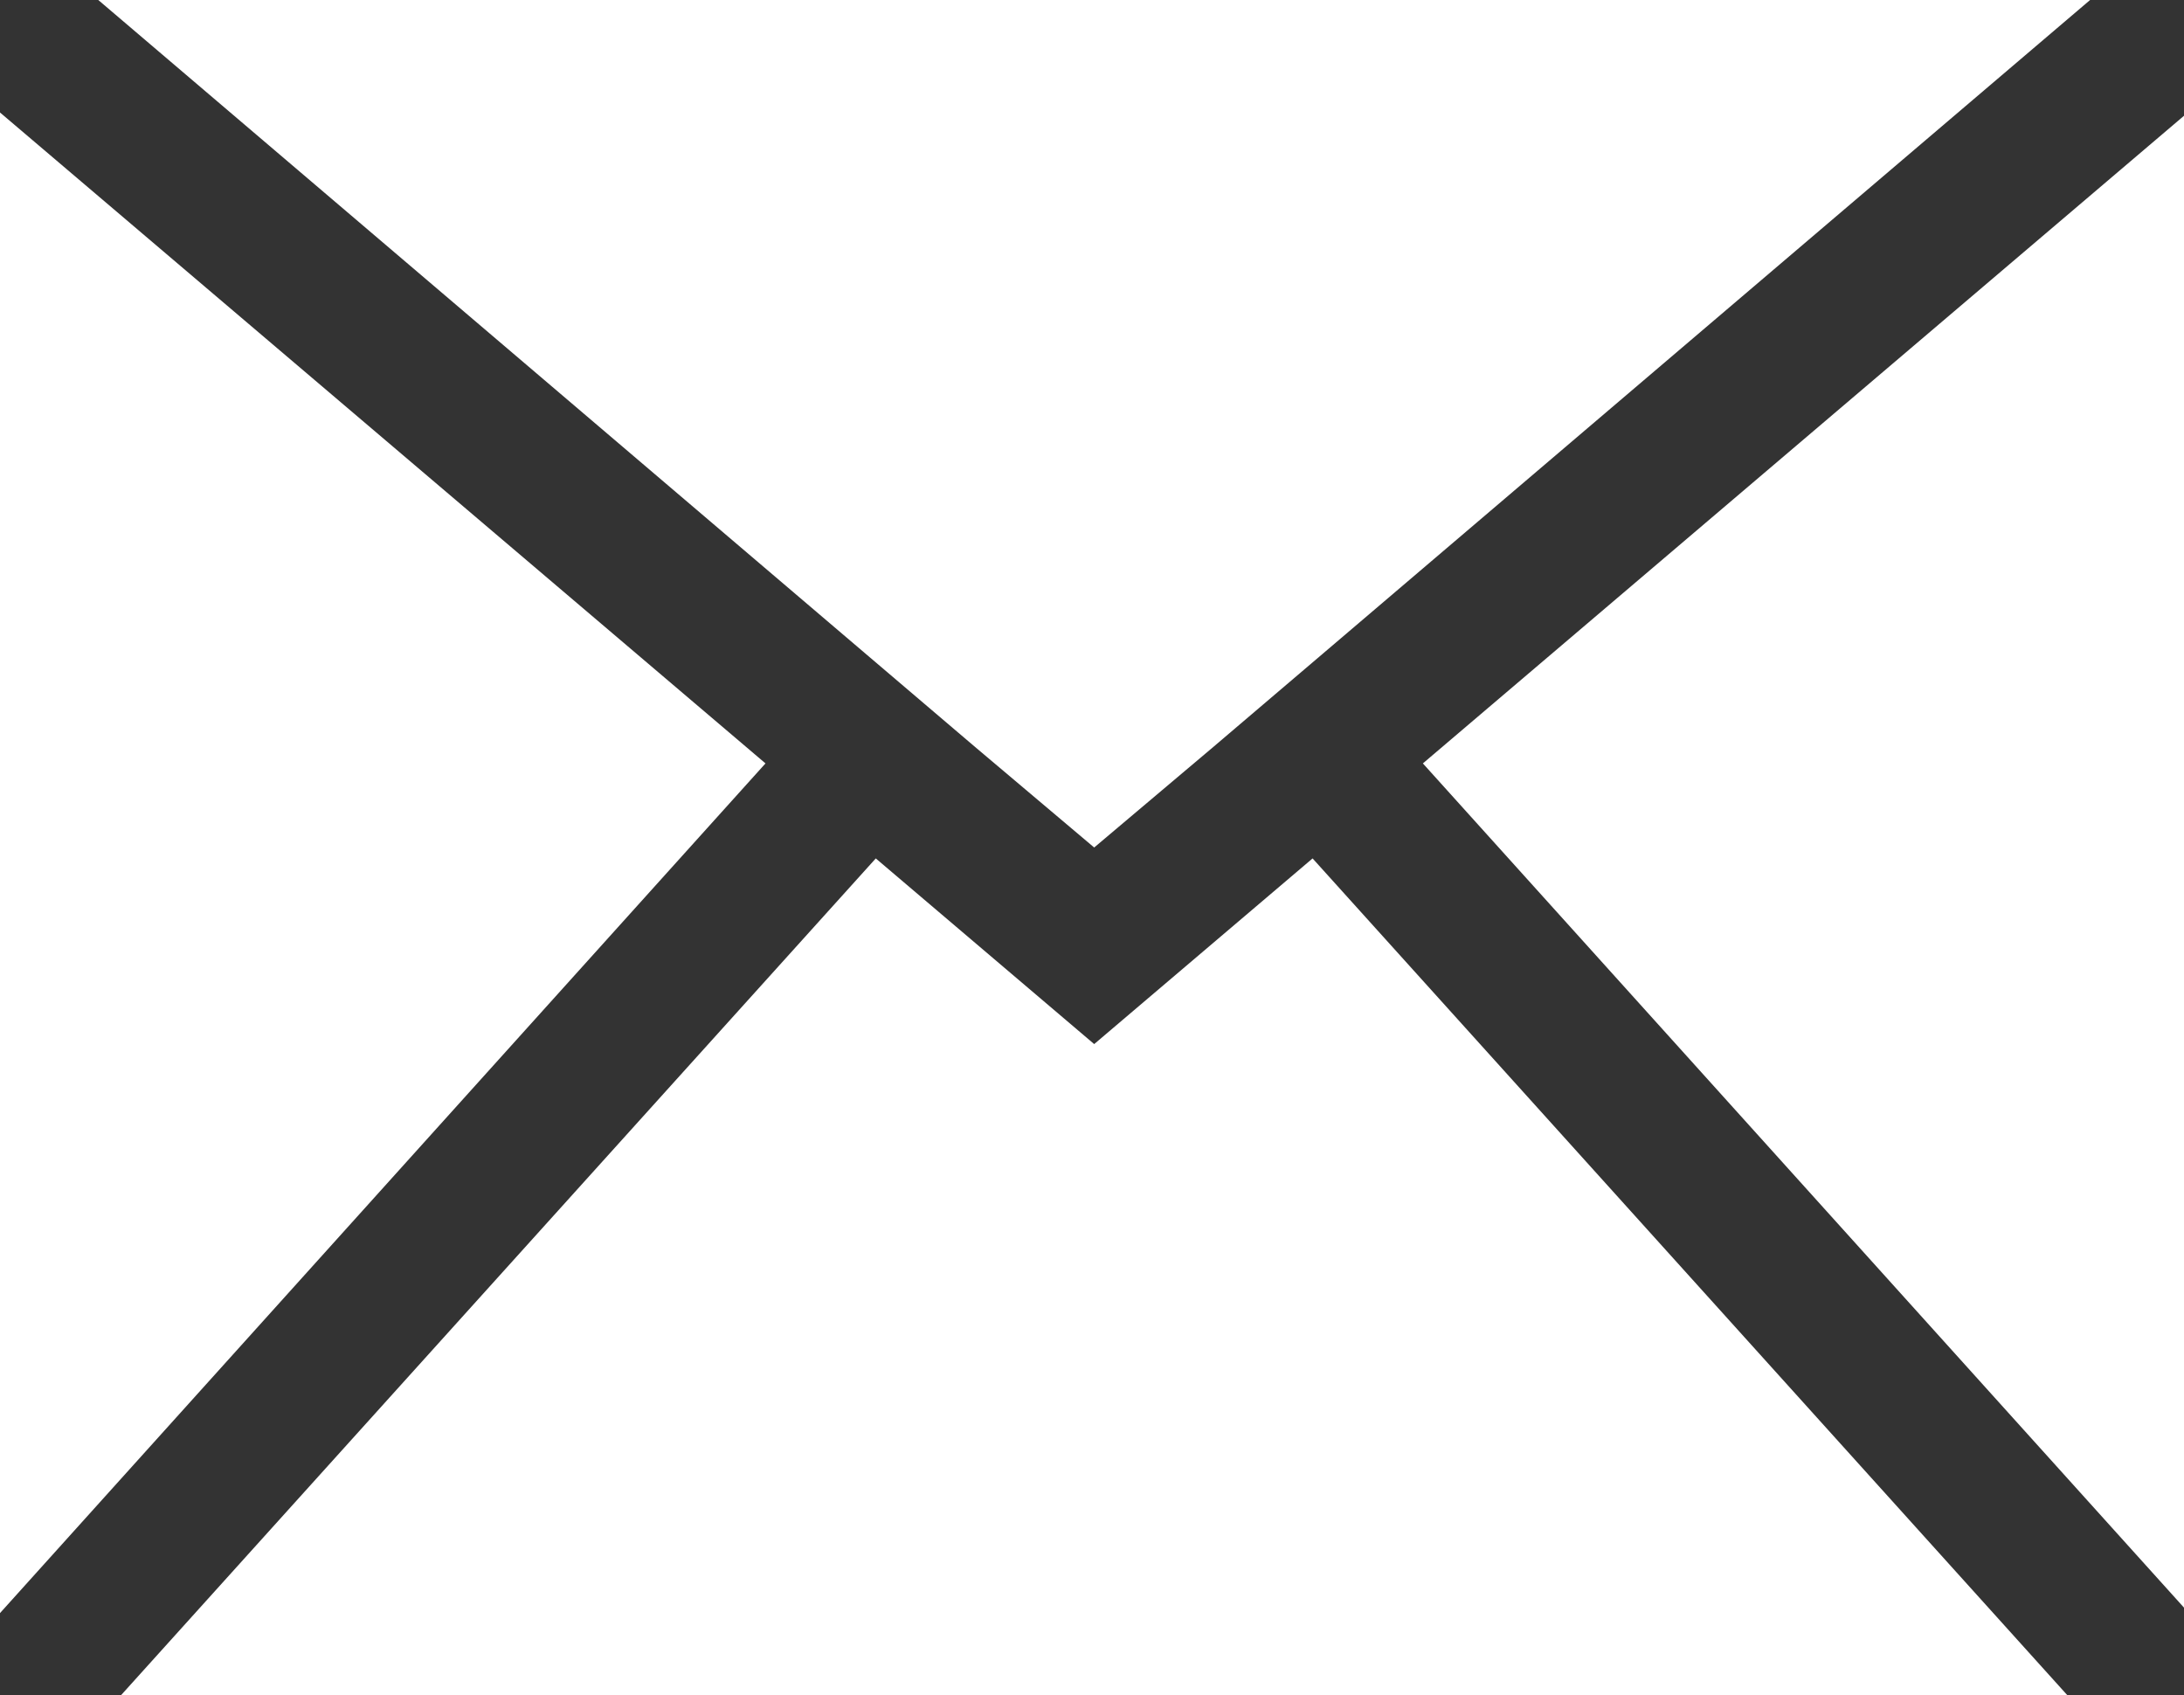
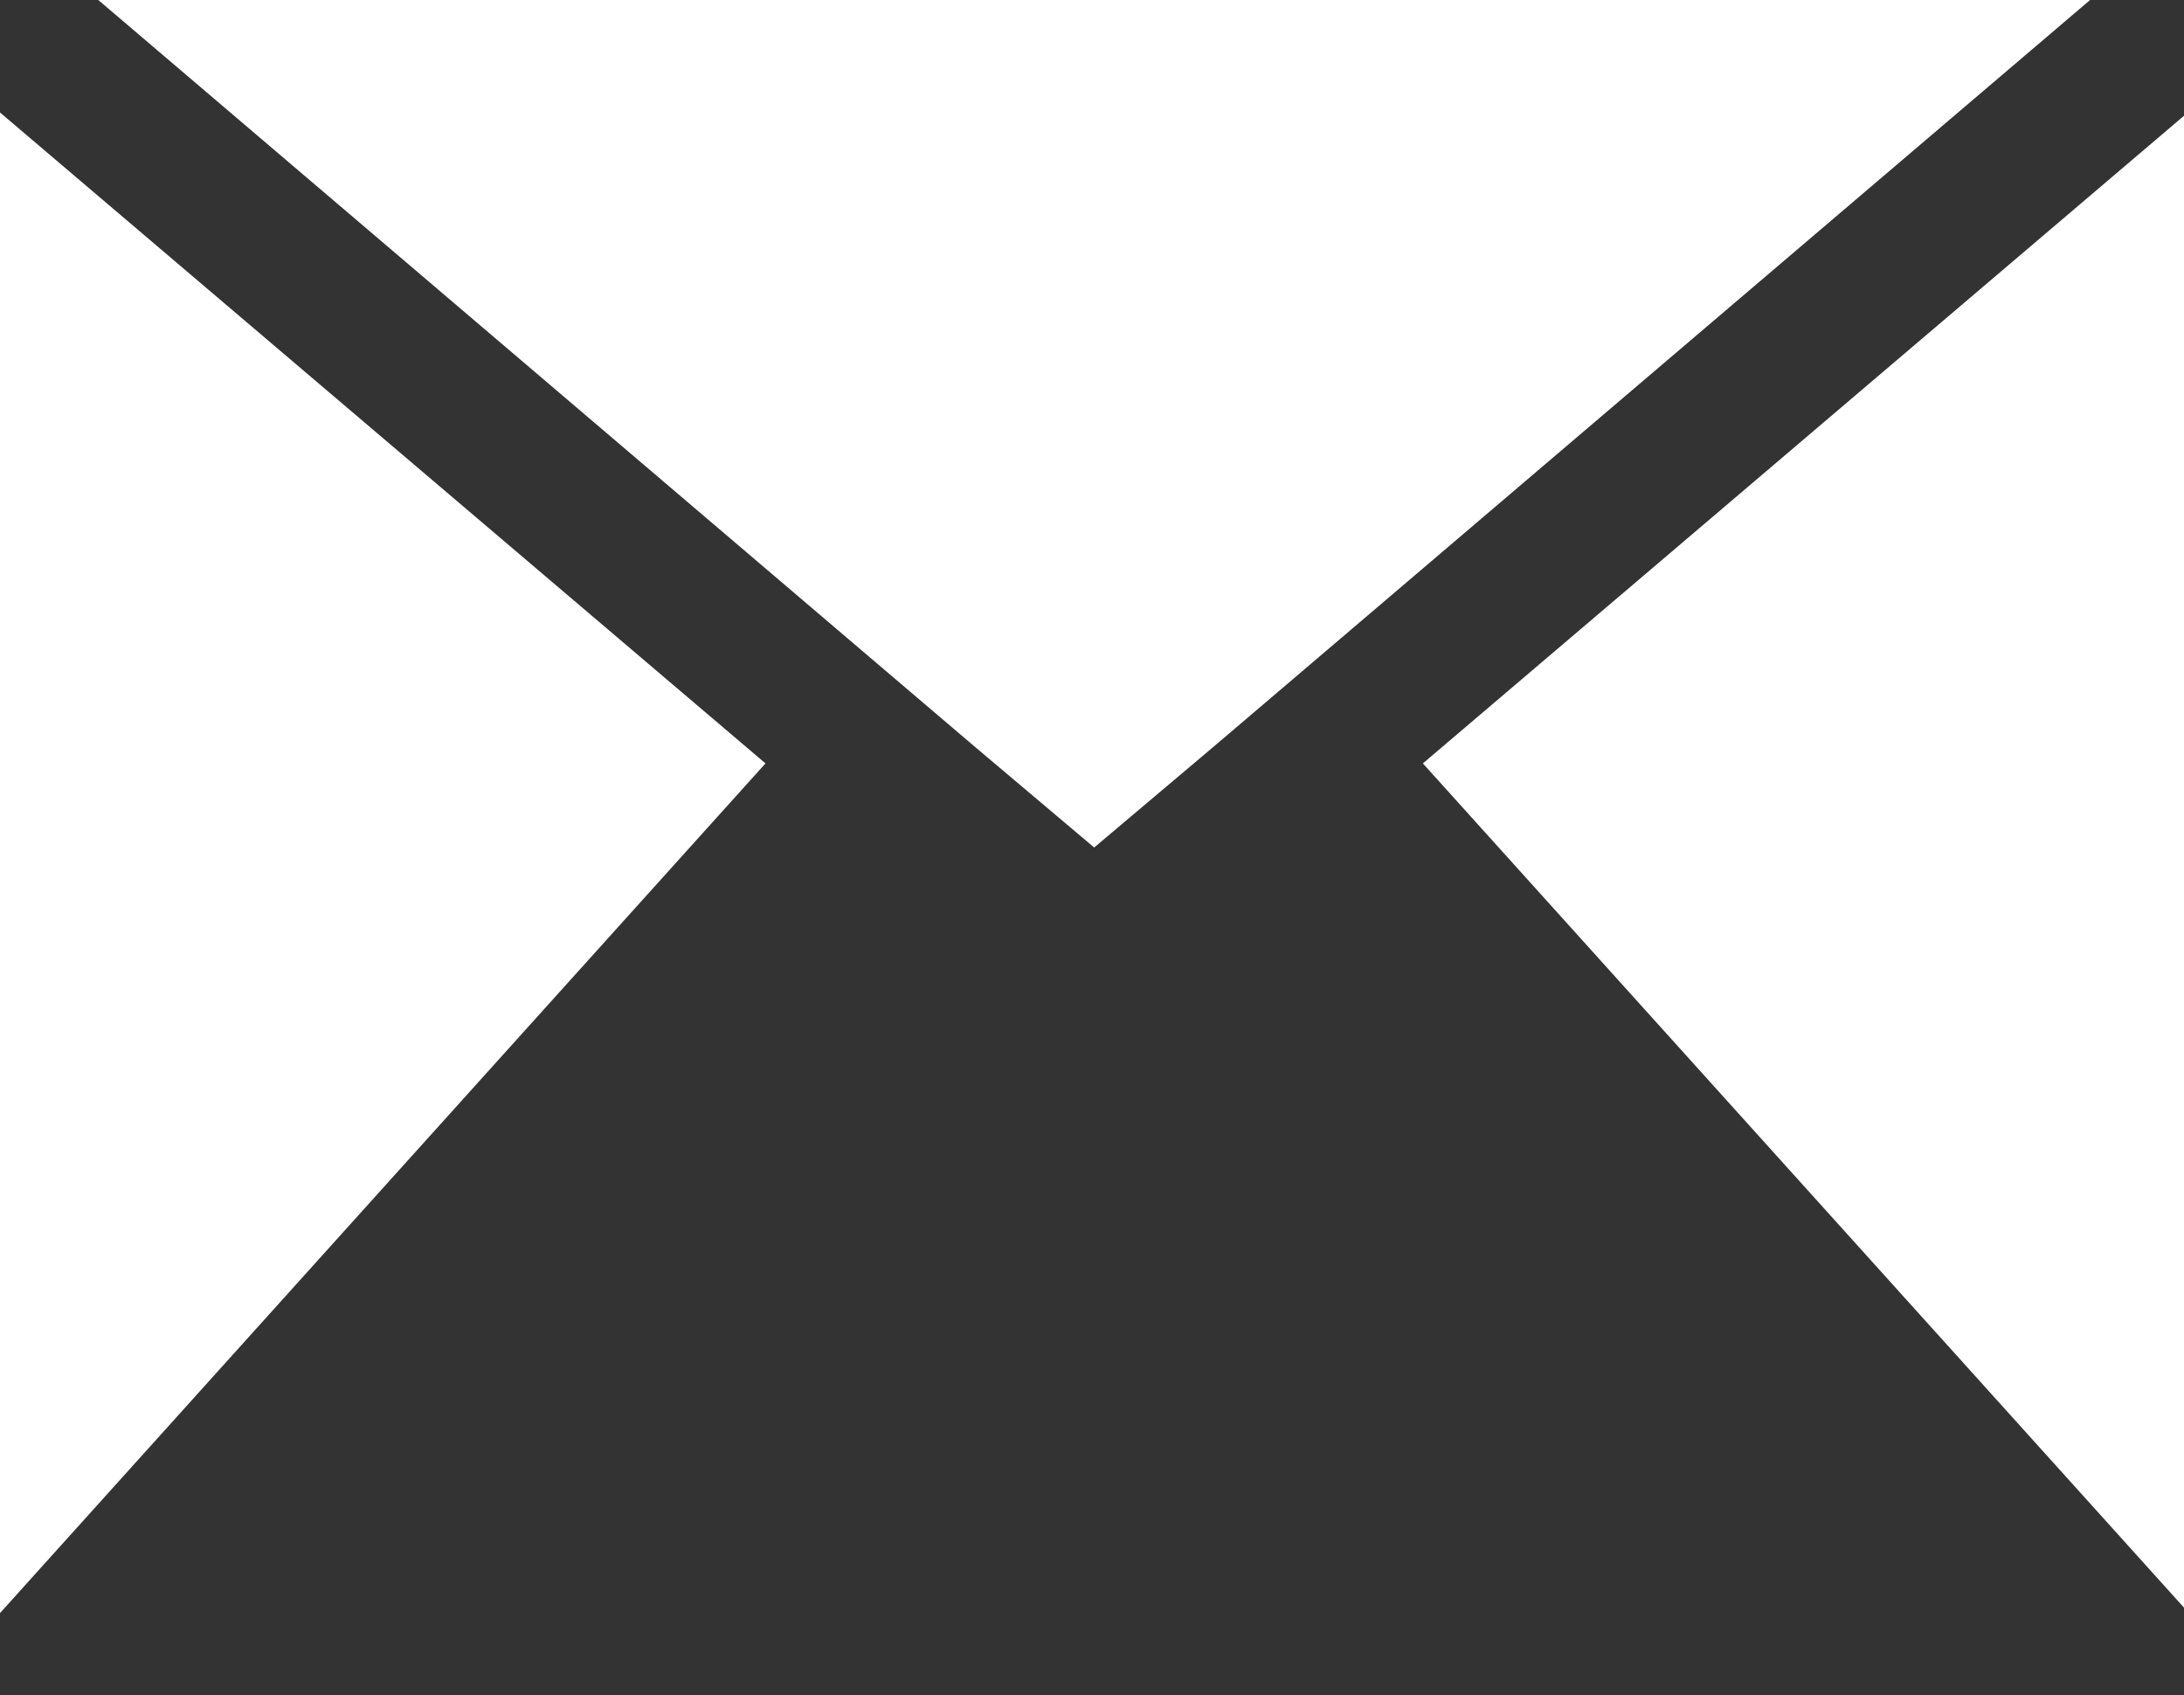
<svg xmlns="http://www.w3.org/2000/svg" id="レイヤー_3" data-name="レイヤー 3" width="20" height="15.52" viewBox="0 0 20 15.52">
  <rect x="0" y="0" width="20" height="15.52" fill="#333333" stroke="none" />
  <defs>
    <style>.cls-1{fill:#fff;}</style>
  </defs>
  <title>icn_inquiry</title>
  <polygon class="cls-1" points="20 1.06 13.03 6.99 20 14.72 20 1.06" />
-   <polygon class="cls-1" points="12.02 7.86 10.02 9.56 8.02 7.86 1.11 15.52 18.93 15.52 12.02 7.86" />
  <polygon class="cls-1" points="0 1.03 0 14.77 7.01 6.99 0 1.03" />
  <polygon class="cls-1" points="0.9 0 7.92 5.98 8.93 6.84 10.02 7.76 11.11 6.84 12.12 5.98 19.14 0 0.9 0" />
</svg>